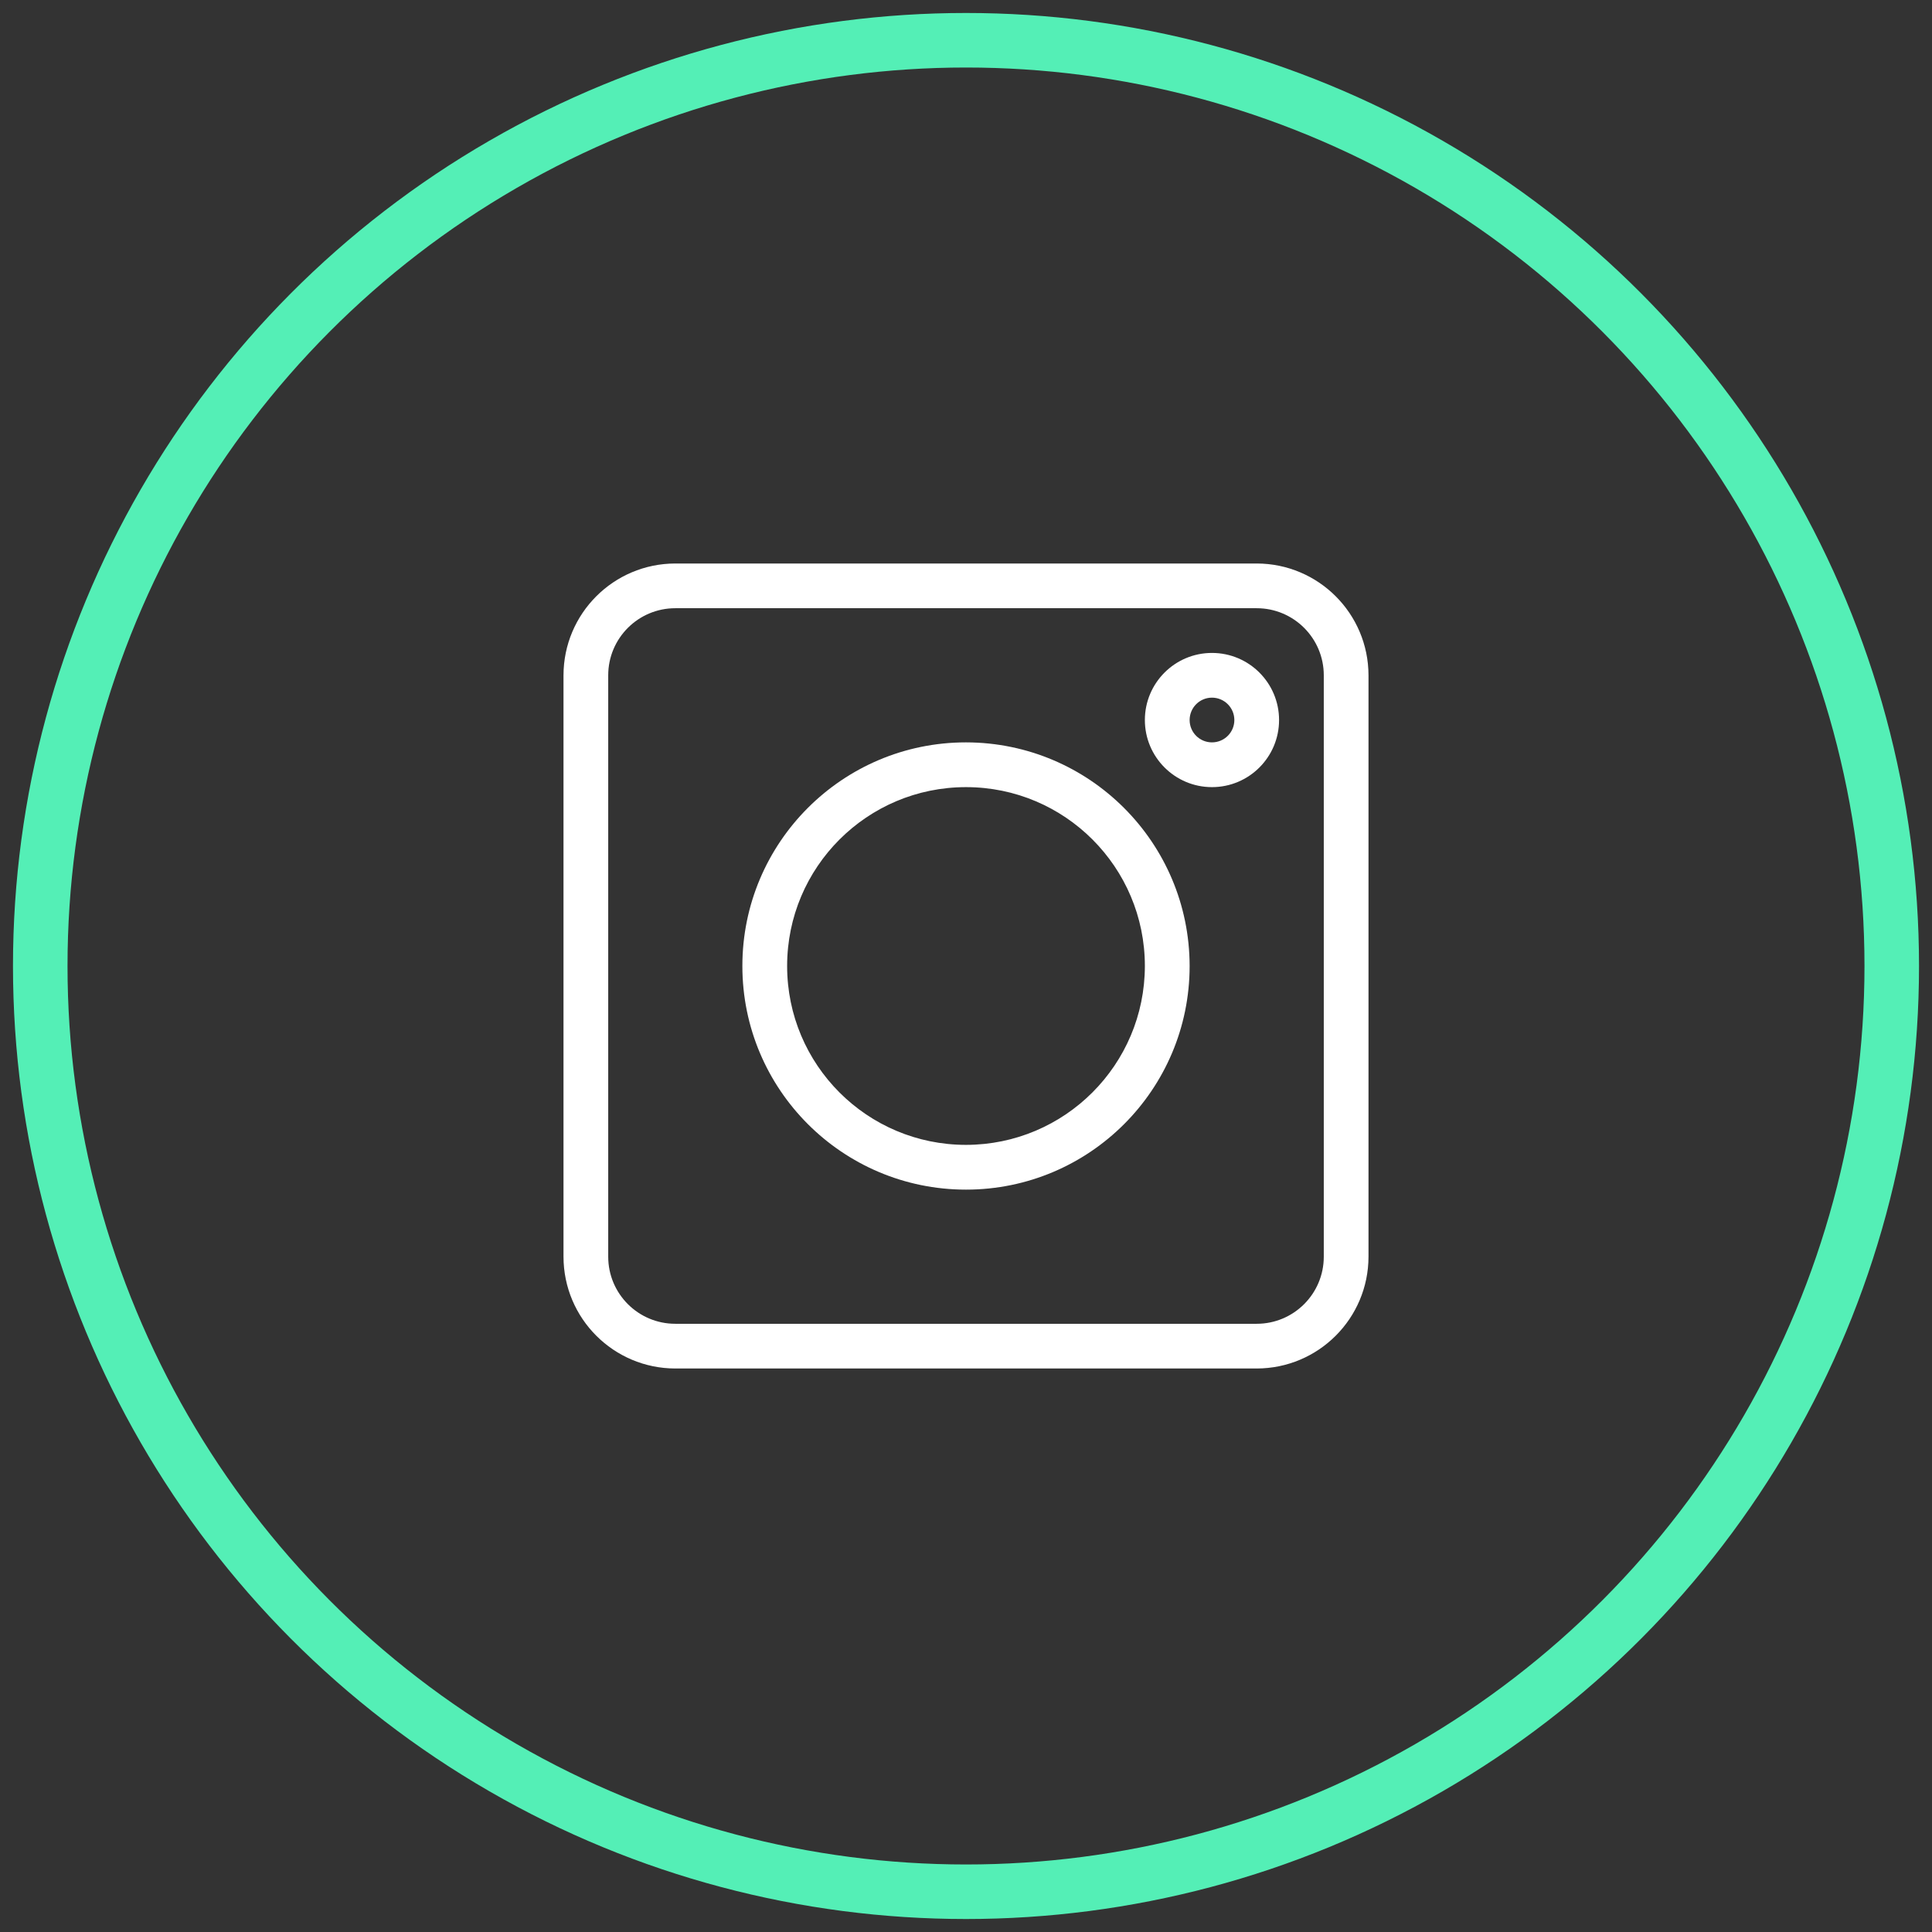
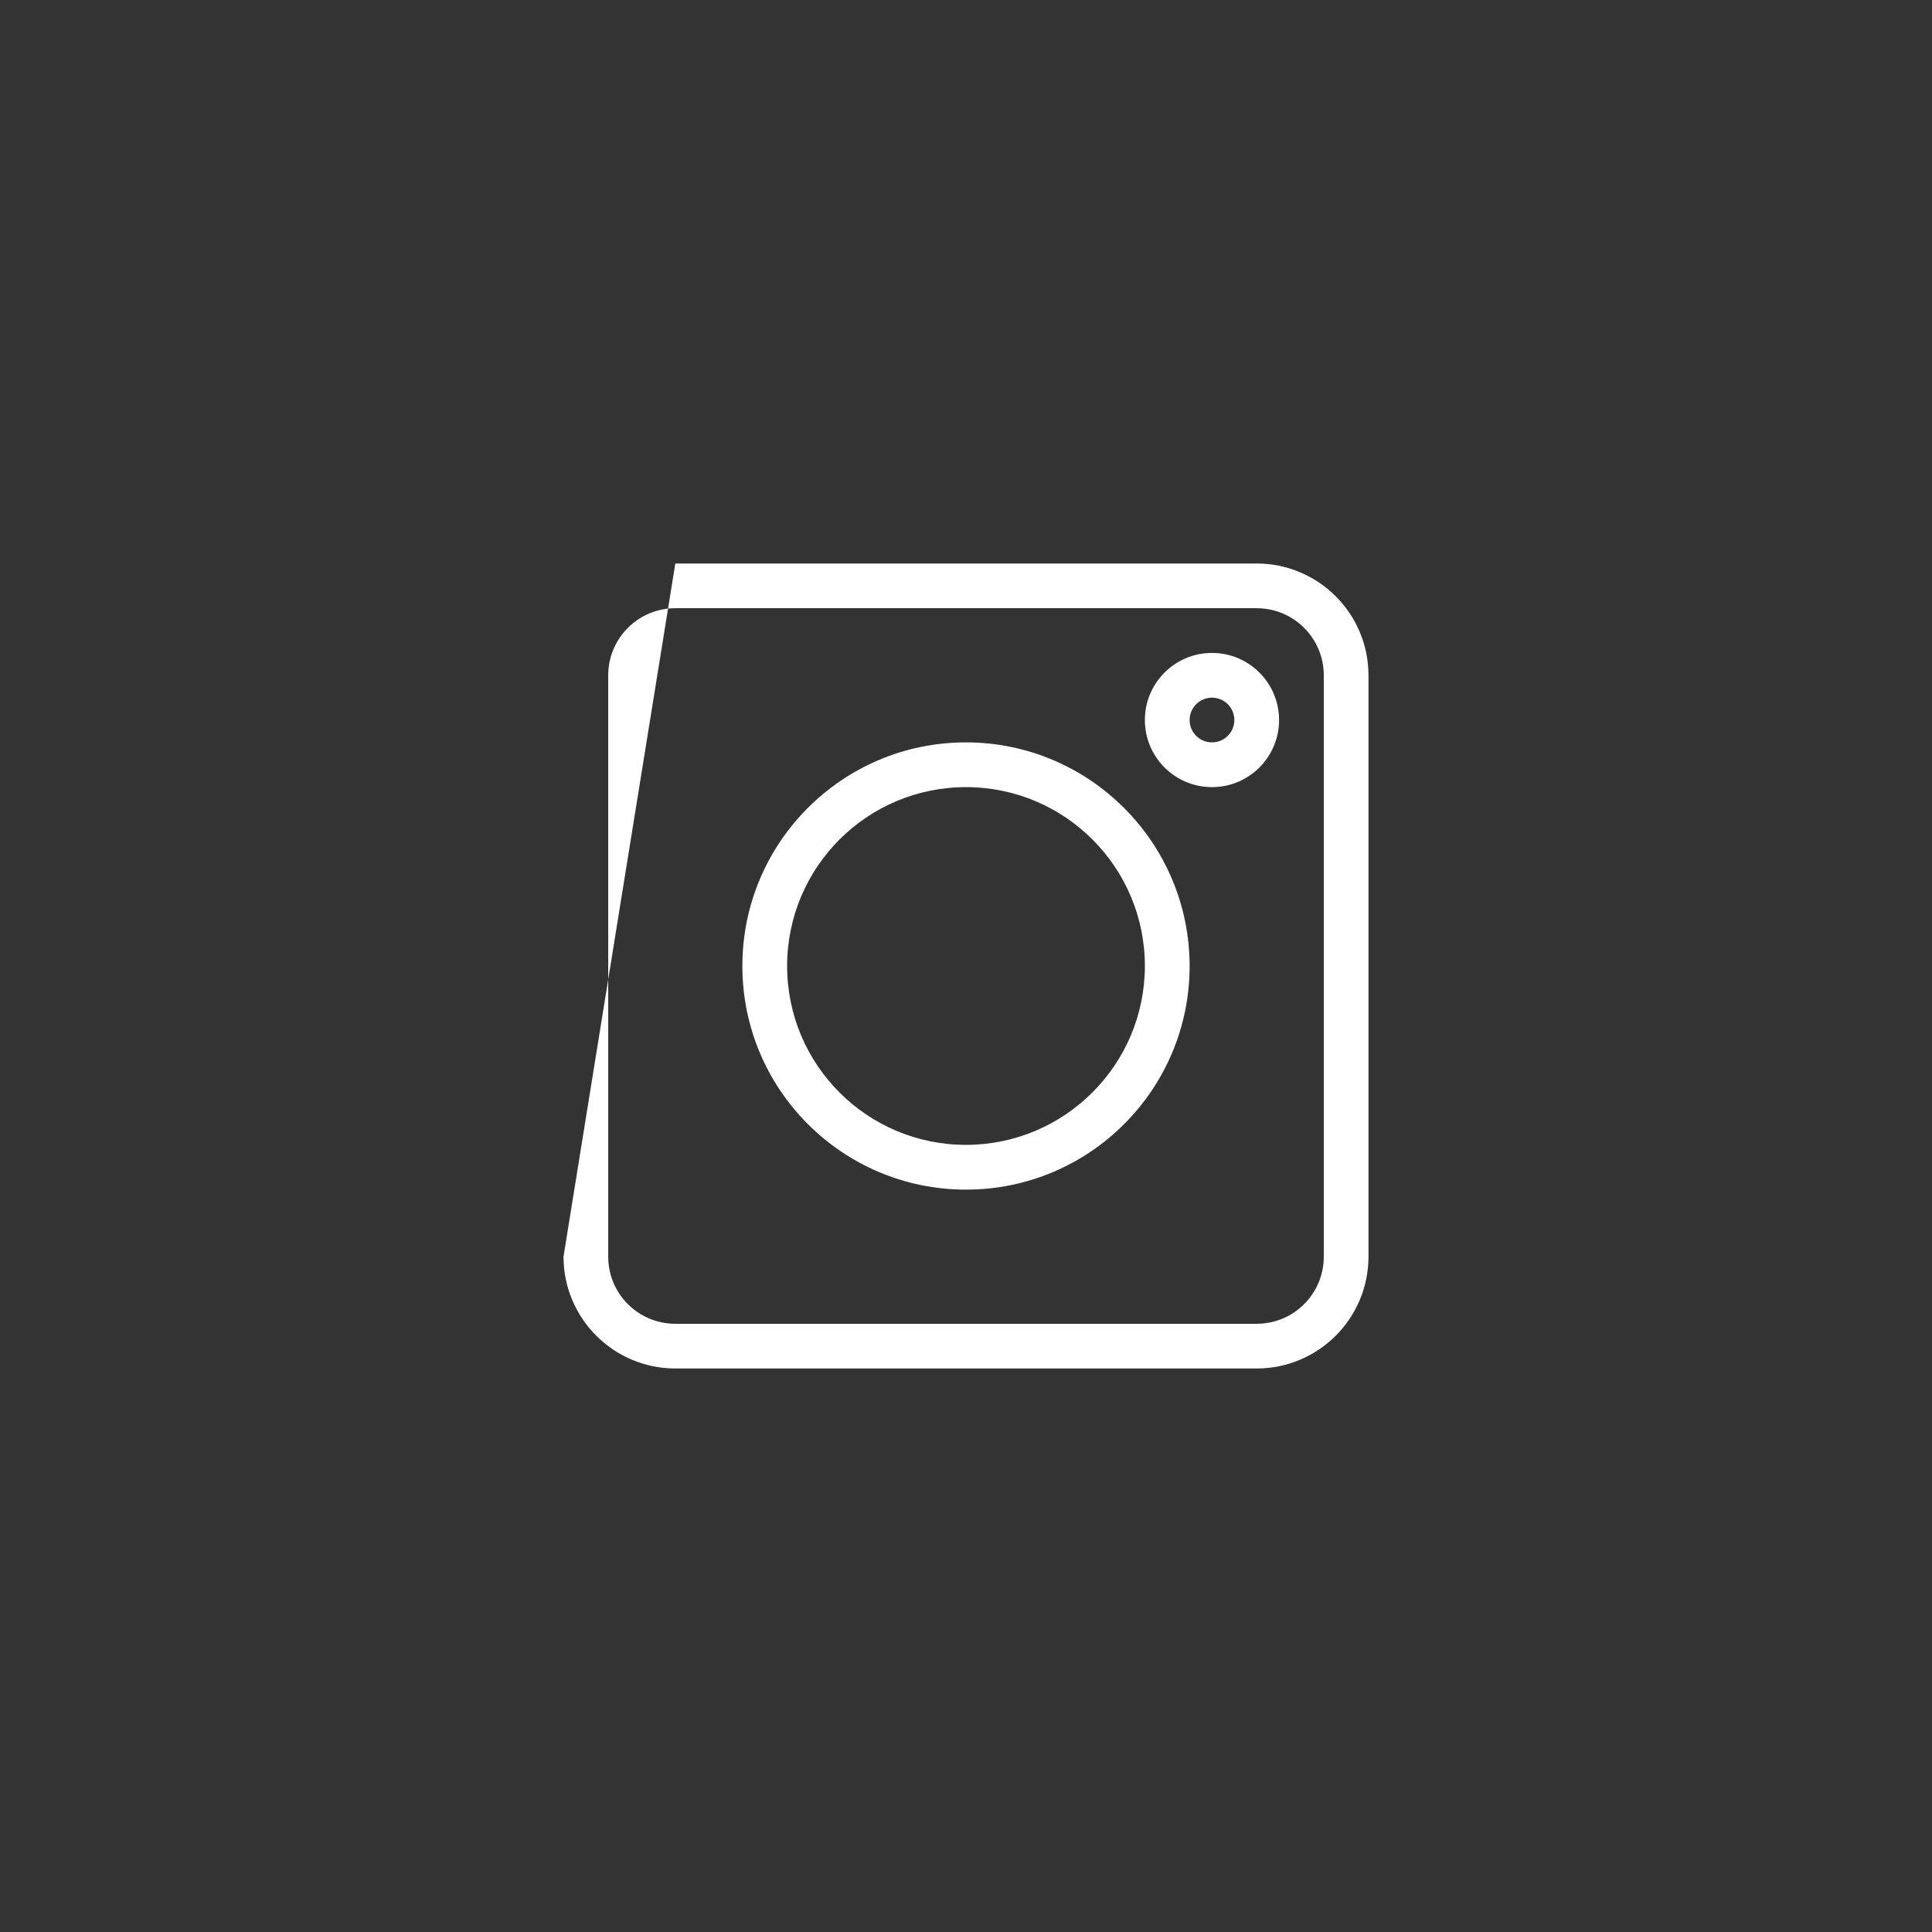
<svg xmlns="http://www.w3.org/2000/svg" width="48px" height="48px" viewBox="0 0 48 48" version="1.1">
  <rect x="0" y="0" width="48" height="48" fill="#333333" stroke="none" />
  <title>insta</title>
  <desc>Created with Sketch.</desc>
  <g id="Page-1" stroke="none" stroke-width="1" fill="none" fill-rule="evenodd">
    <g id="Footer-styling-4" transform="translate(-219, -459)">
      <g id="insta" transform="translate(220, 460)">
-         <circle id="Oval" stroke="#54EFB6" stroke-width="1.355" cx="23" cy="23" r="23" />
        <g id="Group" transform="translate(13, 13)" fill="#FFFFFF">
-           <path d="M17.222,0 L2.778,0 C1.244,0.002 0.002,1.244 0,2.778 L0,17.222 C0.002,18.756 1.244,19.998 2.778,20 L17.222,20 C18.756,19.998 19.998,18.756 20,17.222 L20,2.778 C19.998,1.244 18.756,0.002 17.222,0 Z M18.889,17.222 C18.889,18.143 18.143,18.889 17.222,18.889 L2.778,18.889 C1.857,18.889 1.111,18.143 1.111,17.222 L1.111,2.778 C1.111,1.857 1.857,1.111 2.778,1.111 L17.222,1.111 C18.143,1.111 18.889,1.857 18.889,2.778 L18.889,17.222 Z" id="Fill-4" />
+           <path d="M17.222,0 L2.778,0 L0,17.222 C0.002,18.756 1.244,19.998 2.778,20 L17.222,20 C18.756,19.998 19.998,18.756 20,17.222 L20,2.778 C19.998,1.244 18.756,0.002 17.222,0 Z M18.889,17.222 C18.889,18.143 18.143,18.889 17.222,18.889 L2.778,18.889 C1.857,18.889 1.111,18.143 1.111,17.222 L1.111,2.778 C1.111,1.857 1.857,1.111 2.778,1.111 L17.222,1.111 C18.143,1.111 18.889,1.857 18.889,2.778 L18.889,17.222 Z" id="Fill-4" />
          <path d="M10,4.444 C6.932,4.444 4.444,6.932 4.444,10 C4.444,13.068 6.932,15.556 10,15.556 C13.068,15.556 15.556,13.068 15.556,10 C15.552,6.933 13.067,4.448 10,4.444 Z M10,14.444 C7.545,14.444 5.556,12.455 5.556,10 C5.556,7.545 7.545,5.556 10,5.556 C12.455,5.556 14.444,7.545 14.444,10 C14.442,12.453 12.453,14.442 10,14.444 Z" id="Fill-5" />
          <path d="M16.111,2.222 C15.191,2.222 14.444,2.968 14.444,3.889 C14.444,4.809 15.191,5.556 16.111,5.556 C17.032,5.556 17.778,4.809 17.778,3.889 C17.778,2.968 17.032,2.222 16.111,2.222 Z M16.111,4.444 C15.804,4.444 15.556,4.196 15.556,3.889 C15.556,3.582 15.804,3.333 16.111,3.333 C16.418,3.333 16.667,3.582 16.667,3.889 C16.667,4.196 16.418,4.444 16.111,4.444 Z" id="Fill-6" />
        </g>
      </g>
    </g>
  </g>
</svg>